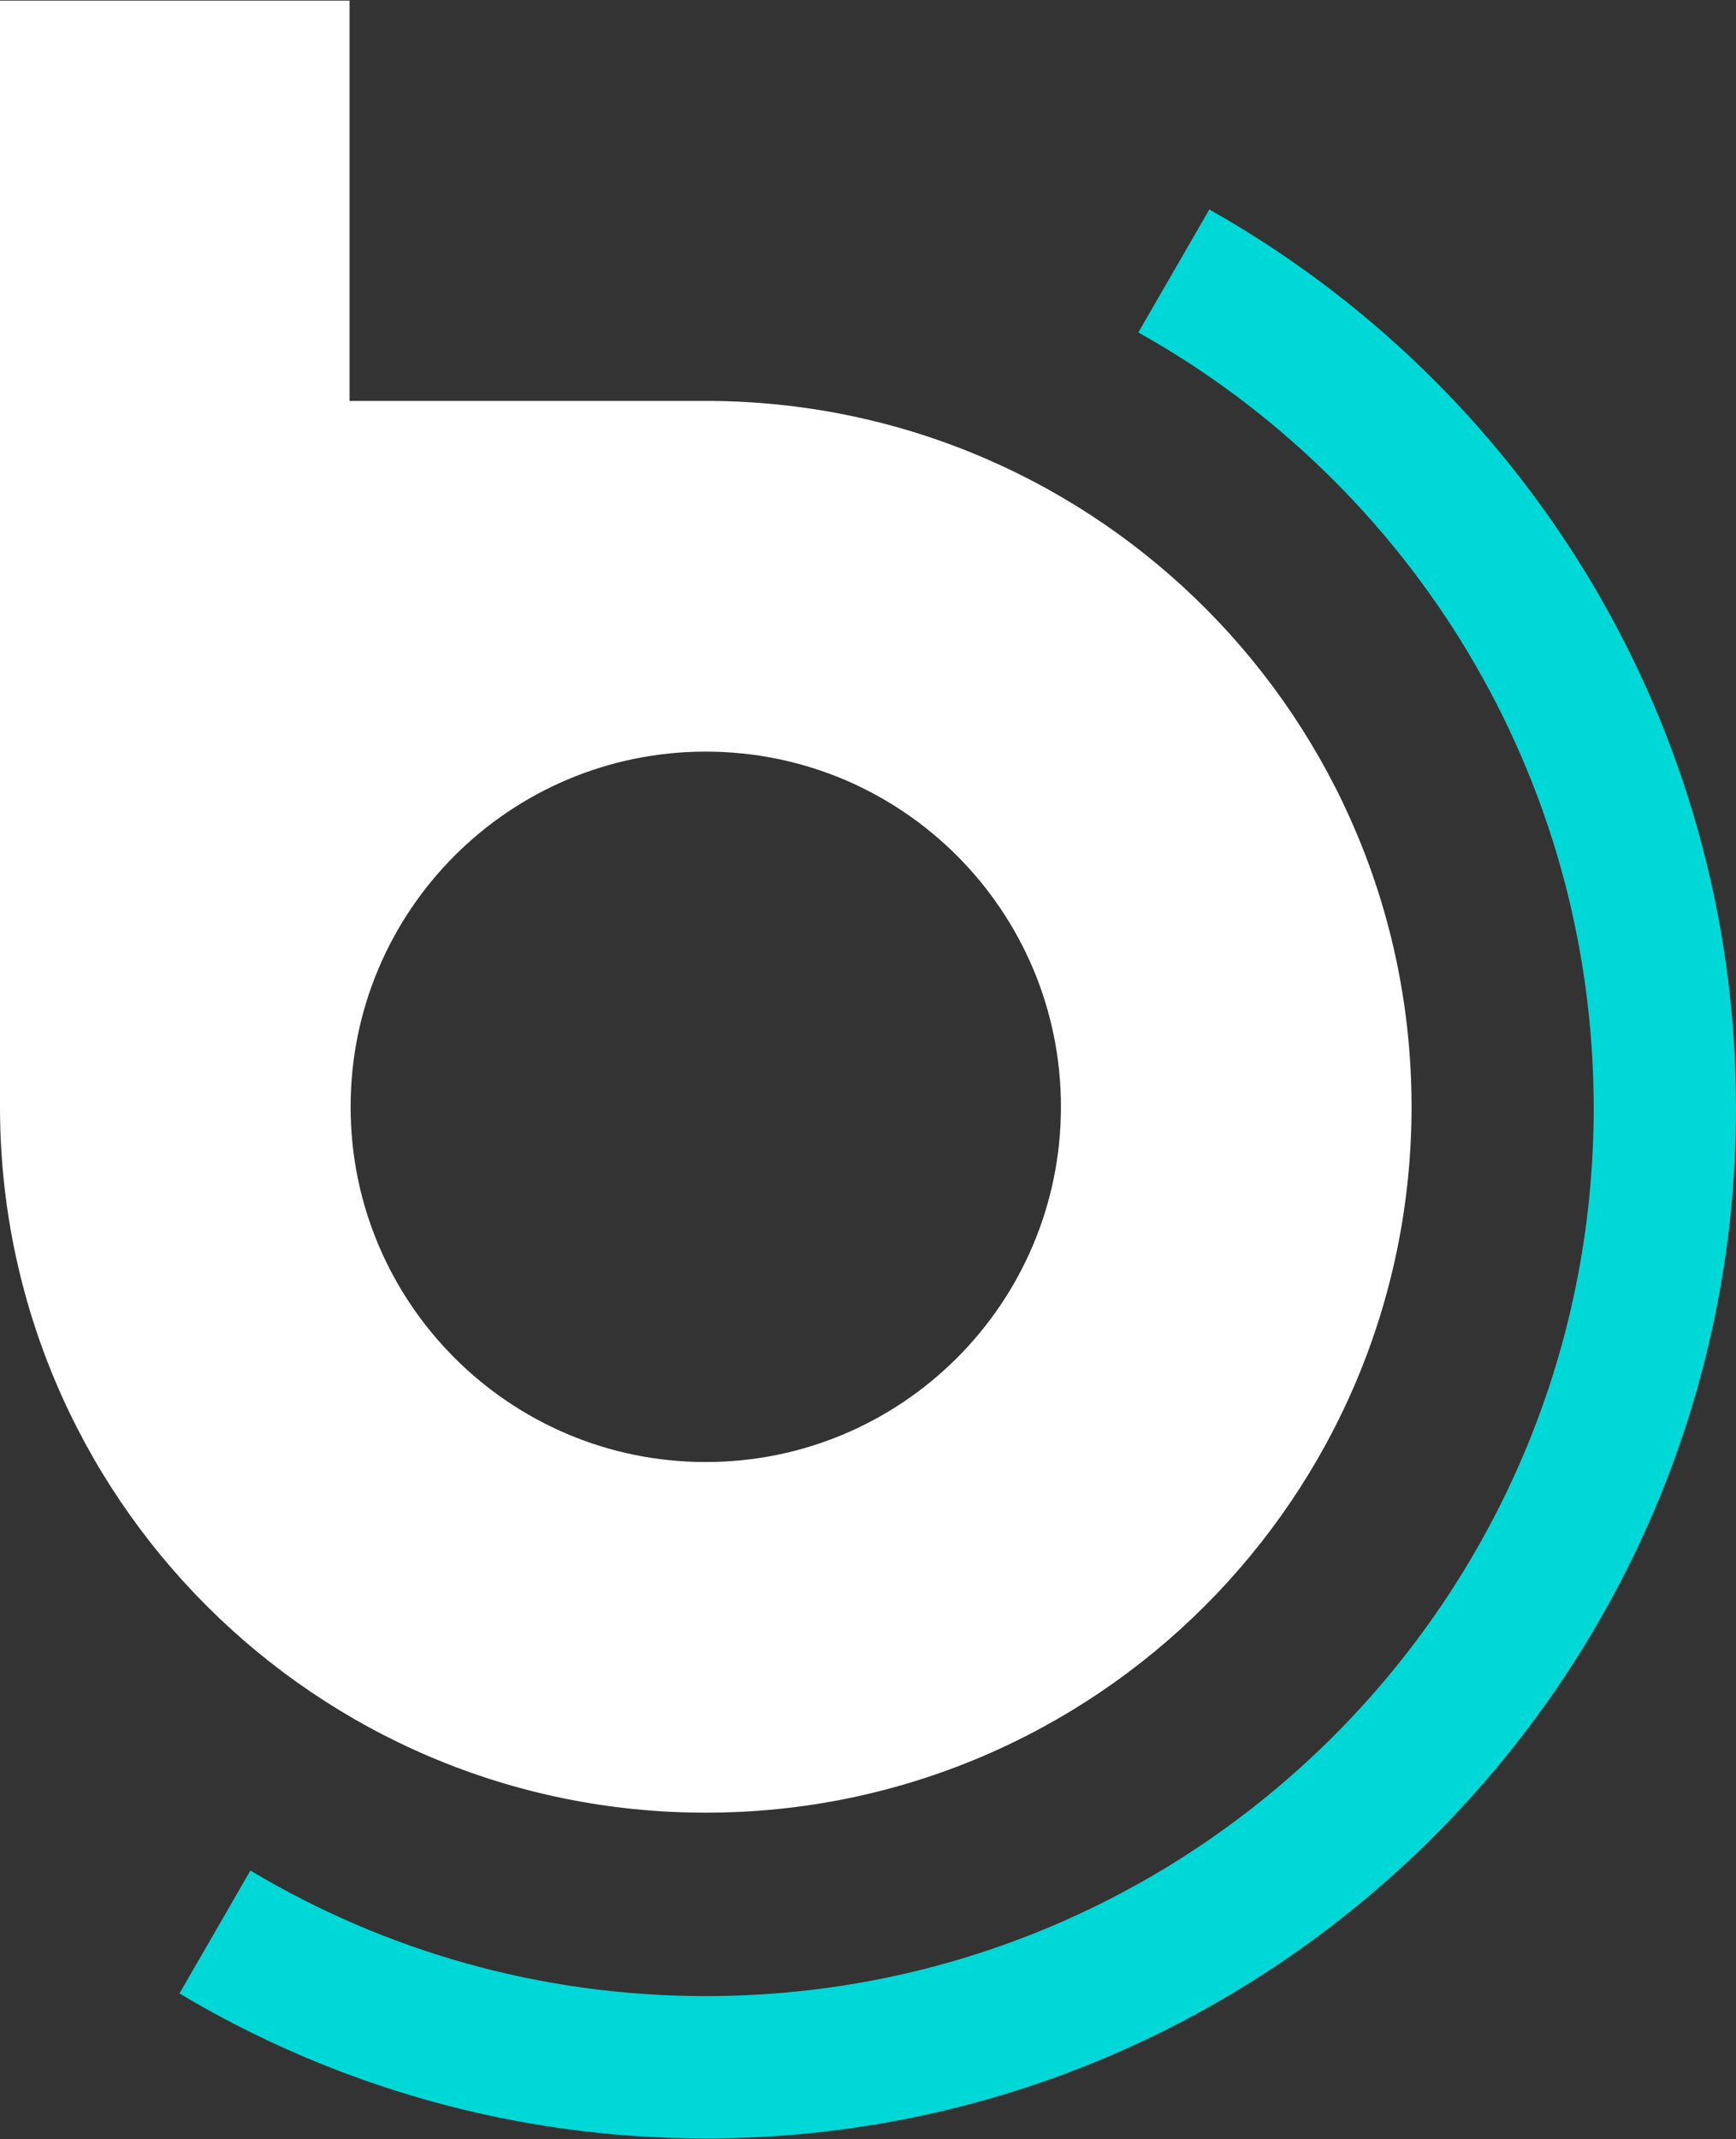
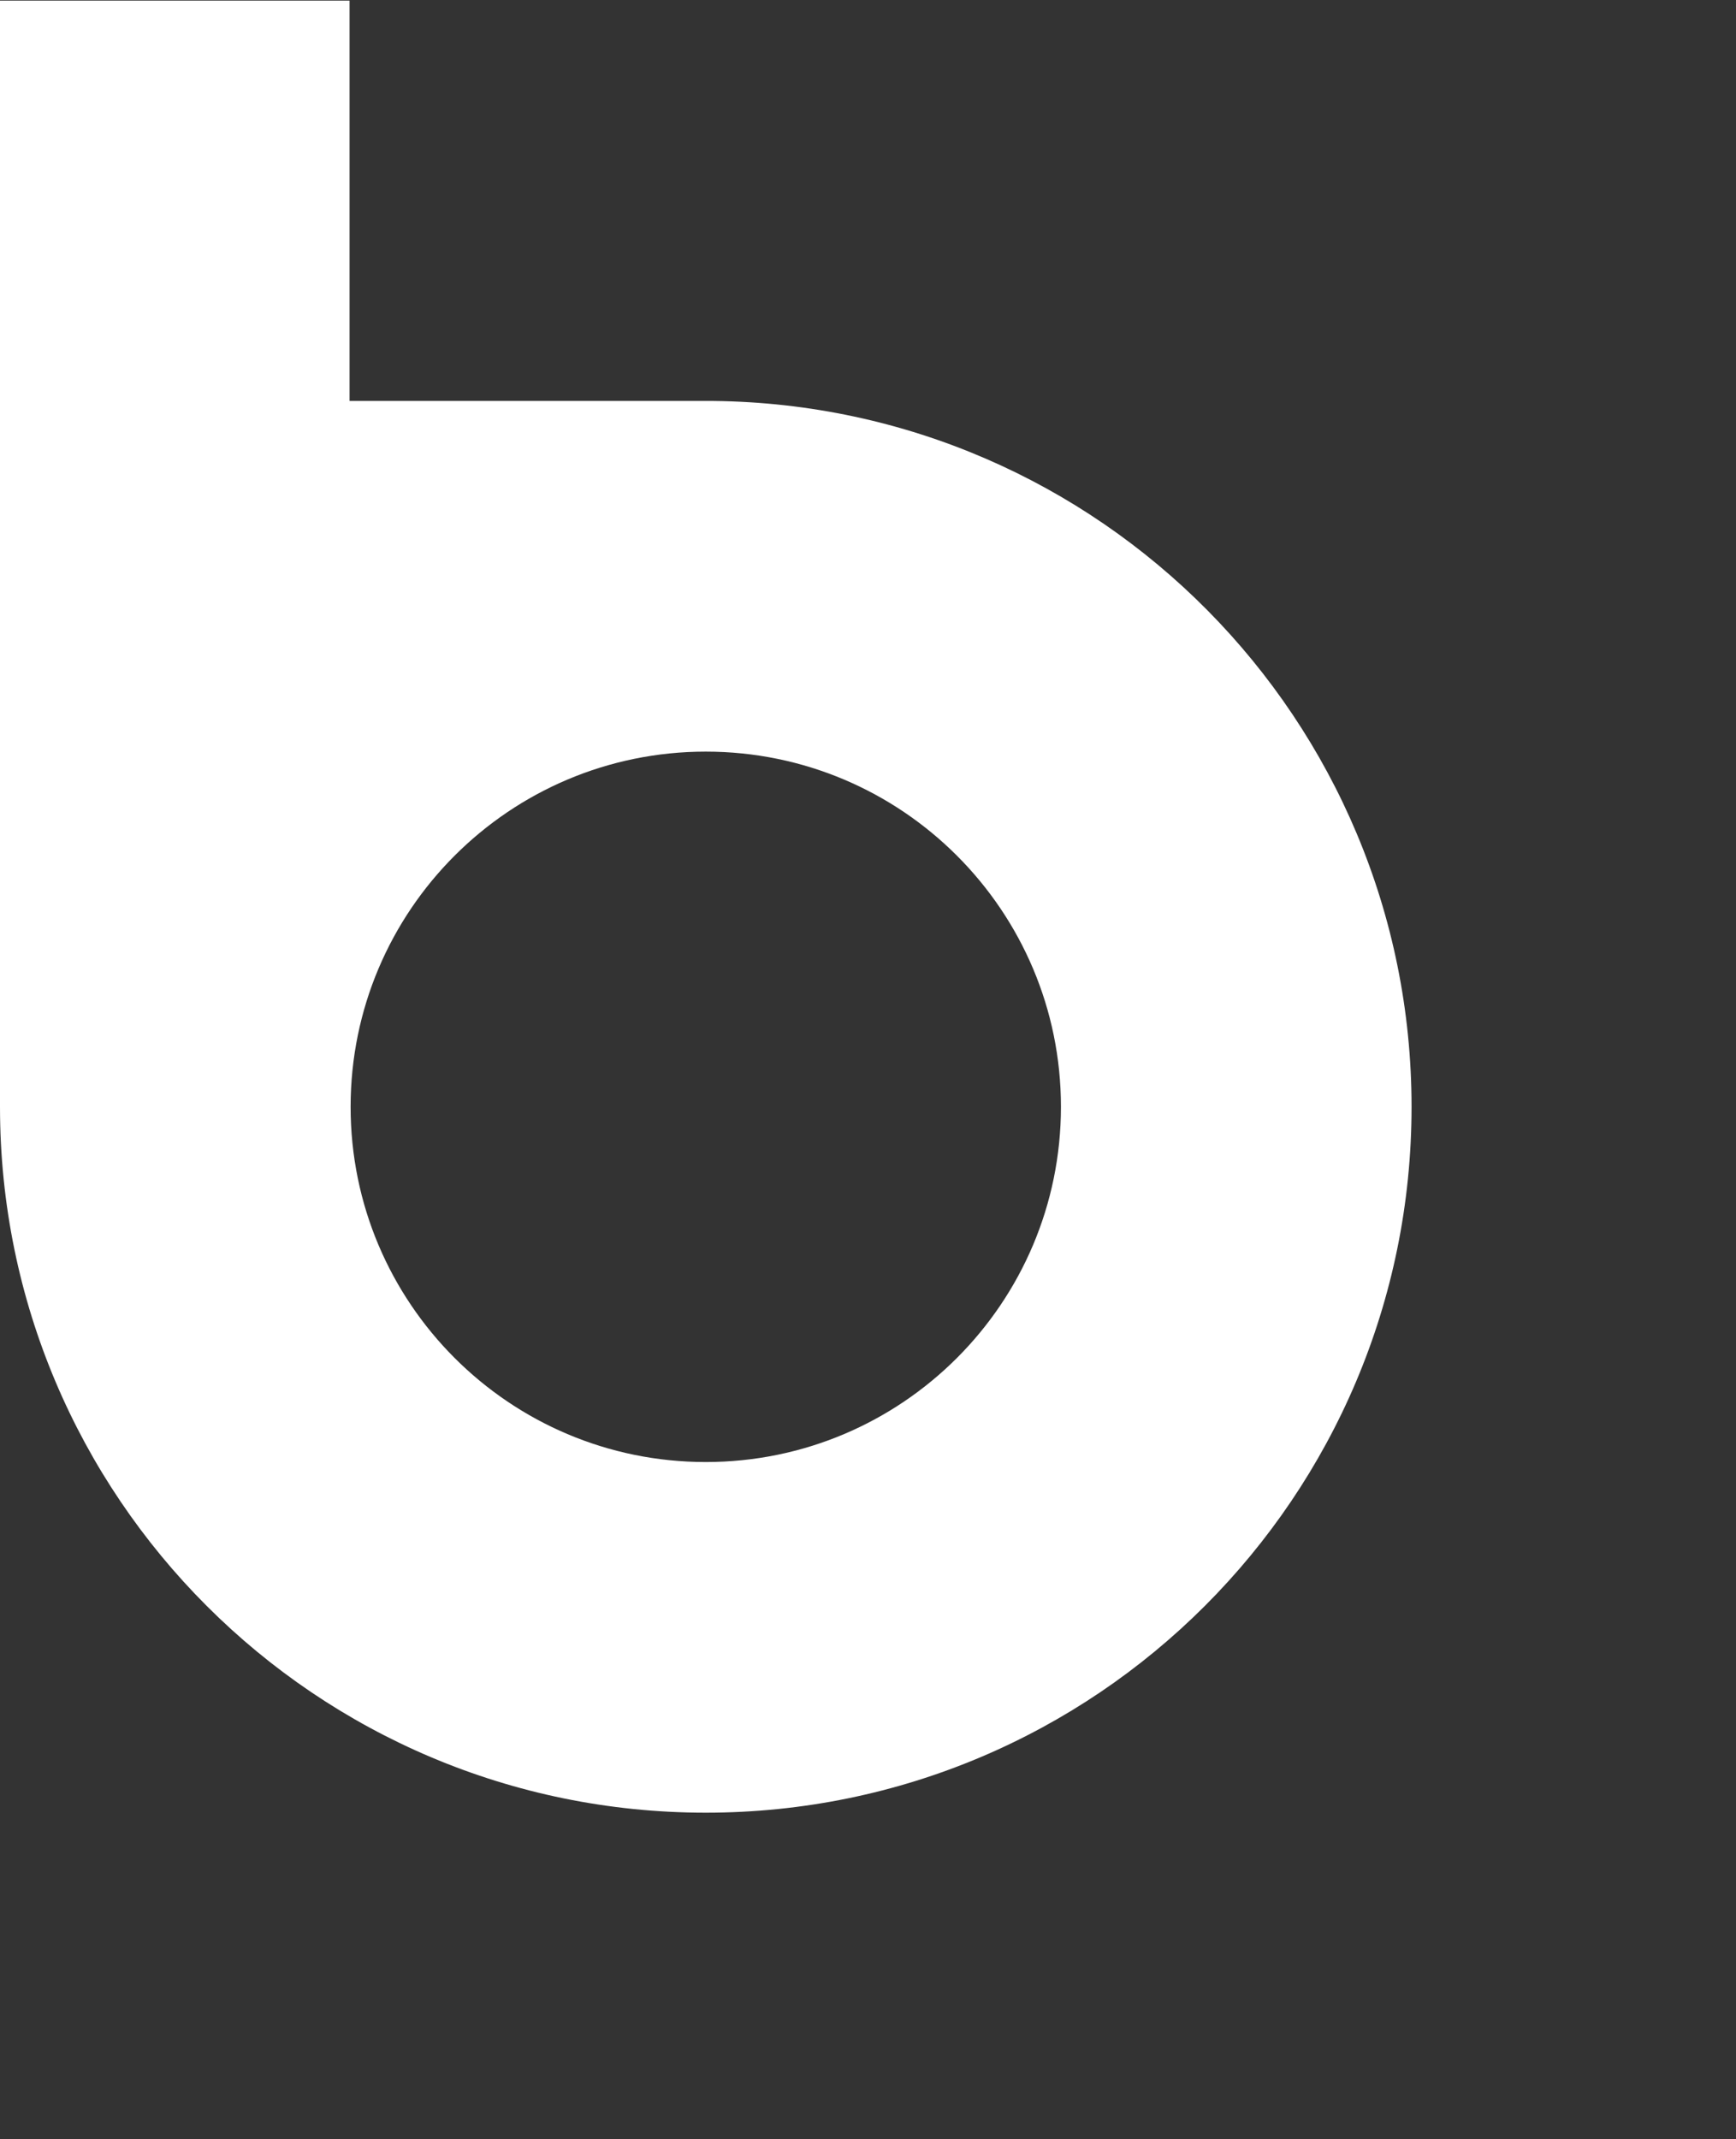
<svg xmlns="http://www.w3.org/2000/svg" id="Layer_1" data-name="Layer 1" version="1.1" viewBox="0 0 1000 1232">
  <rect x="0" y="0" width="1000" height="1232" fill="#333333" stroke="none" />
  <defs>
    <style>
      .cls-1 {
        fill: #00d8d8;
      }

      .cls-1, .cls-2 {
        stroke-width: 0px;
      }

      .cls-2 {
        fill: #fff;
      }
    </style>
  </defs>
  <path class="cls-2" d="M411.001,230.943h-209.645V.334H0v637.164c0,.006.001.01.001.017.009,224.526,182.025,406.538,406.554,406.538s406.552-182.021,406.552-406.554c0-223.042-179.631-404.159-402.106-406.555ZM406.555,842.087c-112.992,0-204.588-91.598-204.588-204.589s91.595-204.588,204.588-204.588,204.588,91.597,204.588,204.588-91.598,204.589-204.588,204.589Z" />
-   <path class="cls-1" d="M696.61,120.656l-40.89,70.823c156.484,87.466,262.307,254.732,262.307,446.74,0,282.479-228.995,511.474-511.474,511.474-95.891,0-185.603-26.413-262.302-72.324l-40.882,70.809c88.79,52.989,192.485,83.488,303.184,83.488,327.228,0,593.447-266.219,593.447-593.447,0-221.94-122.486-415.78-303.39-517.564Z" />
</svg>